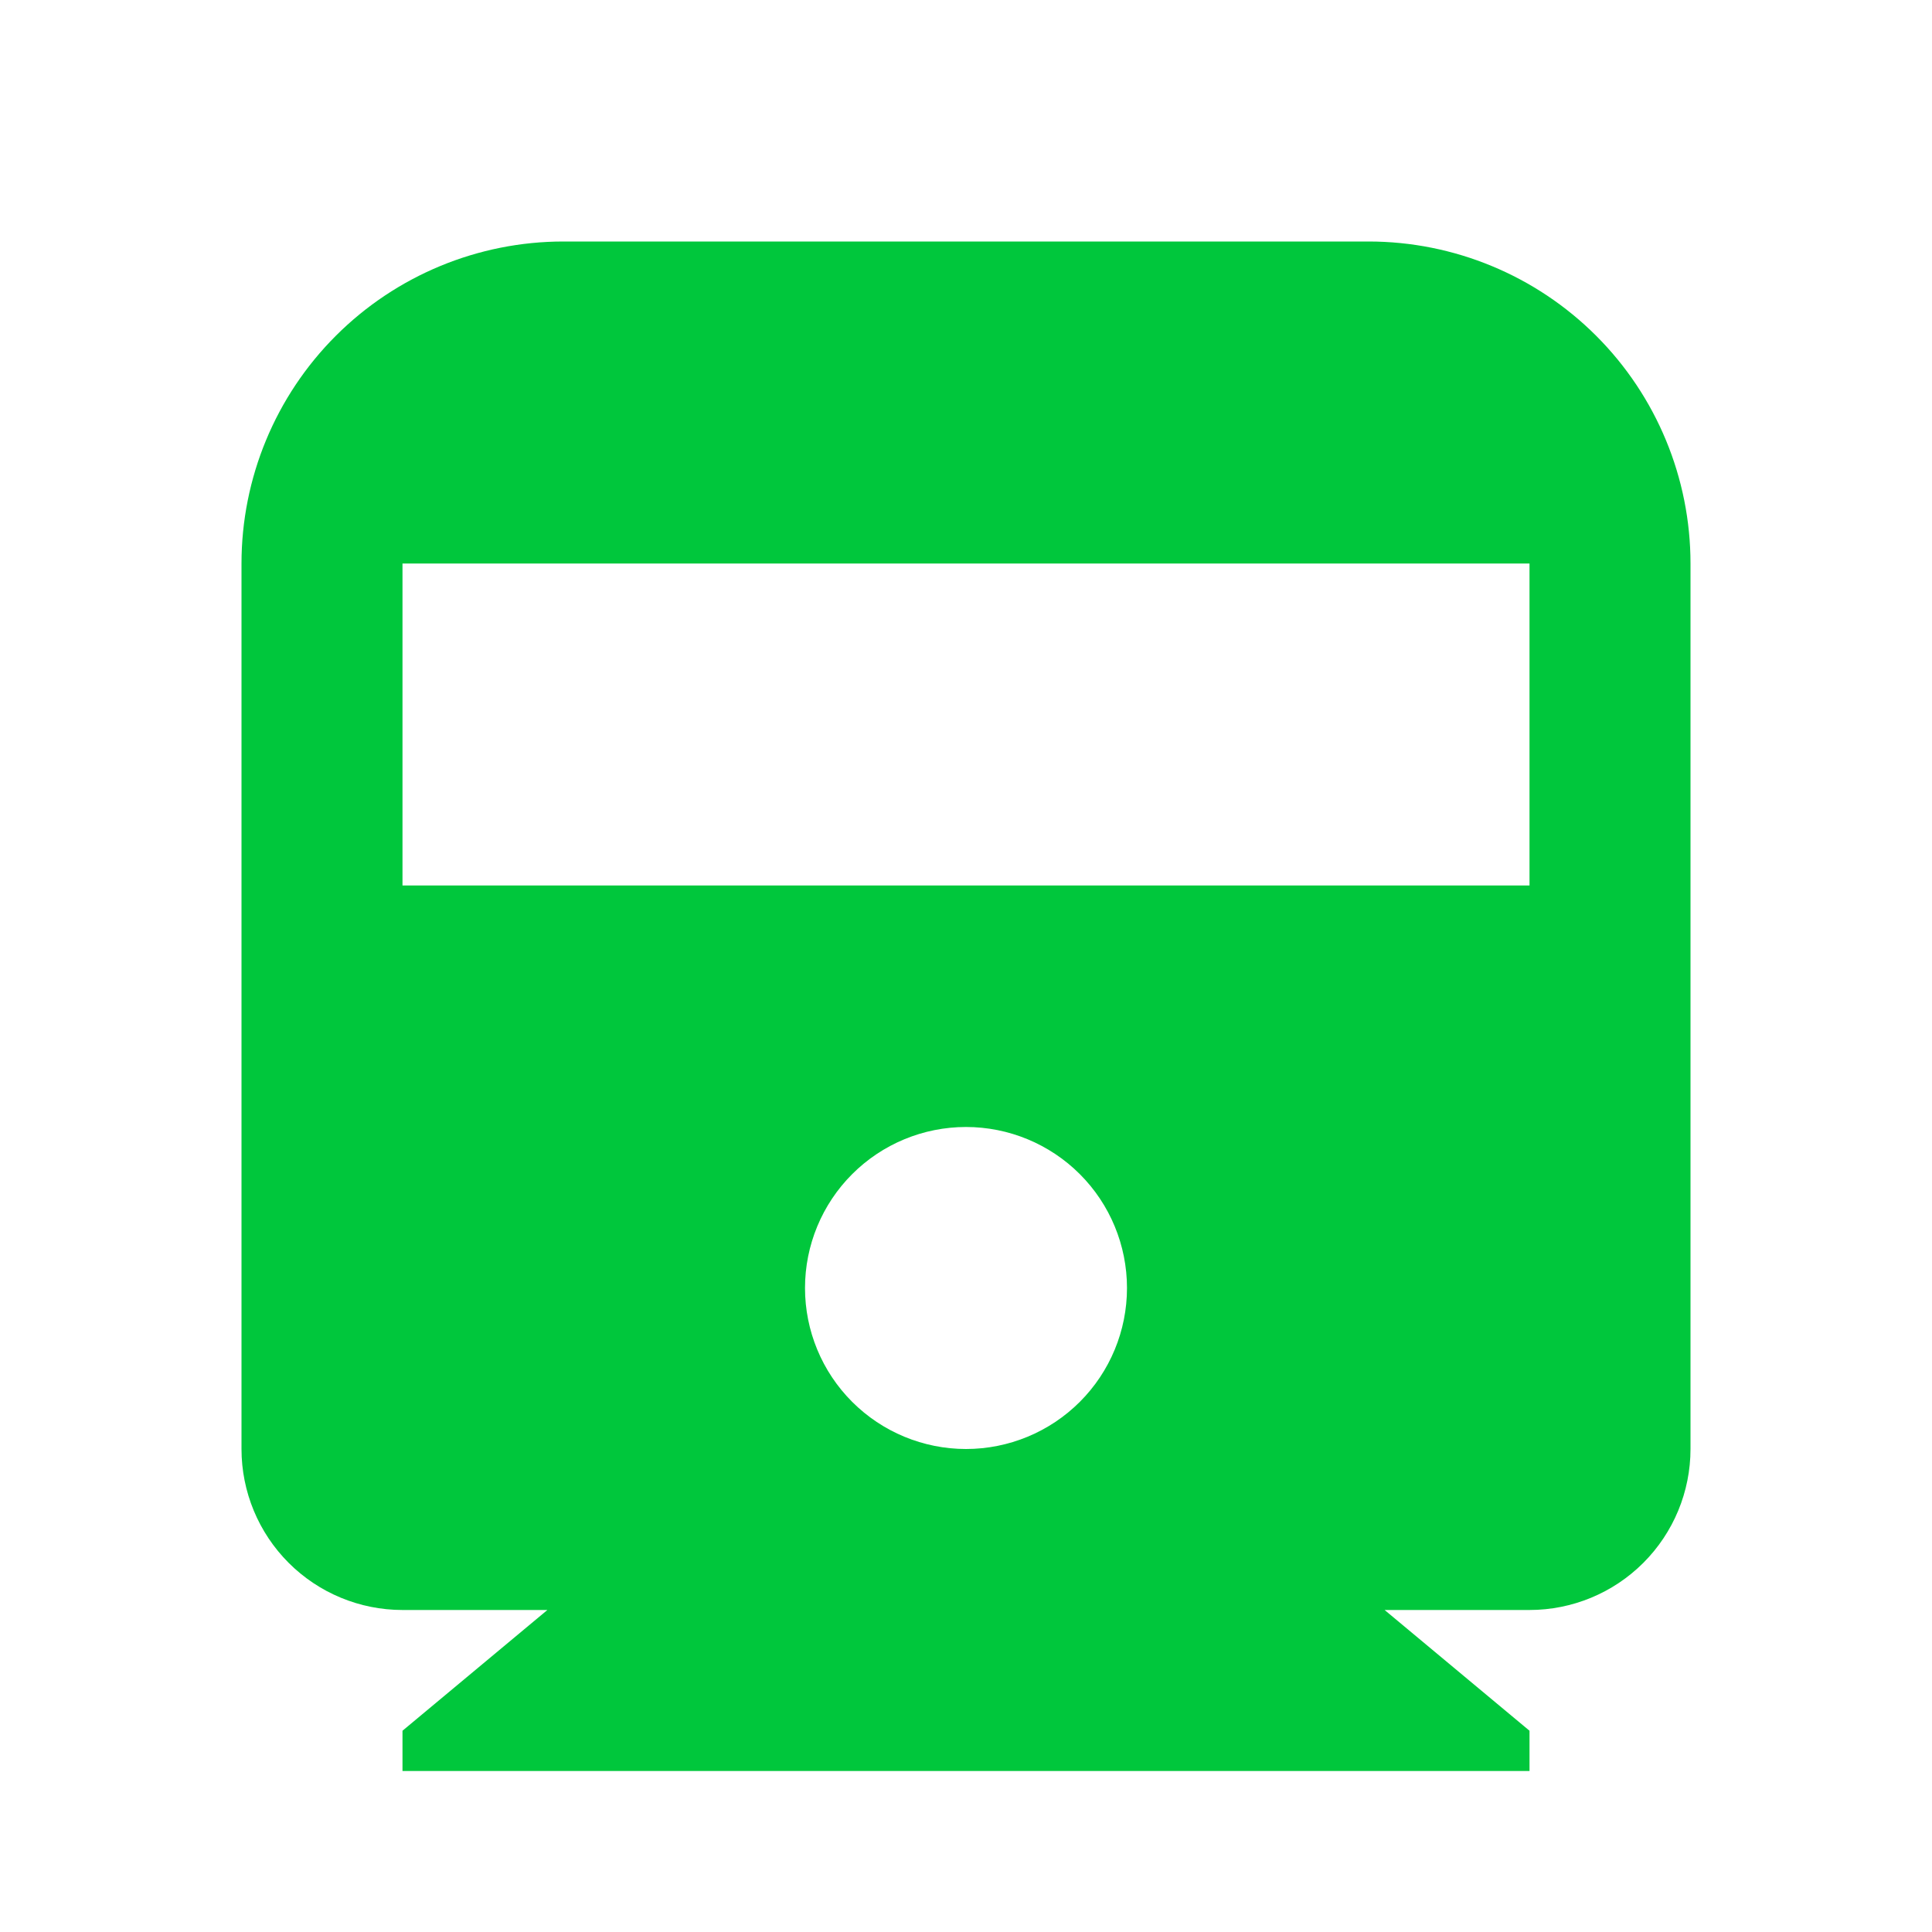
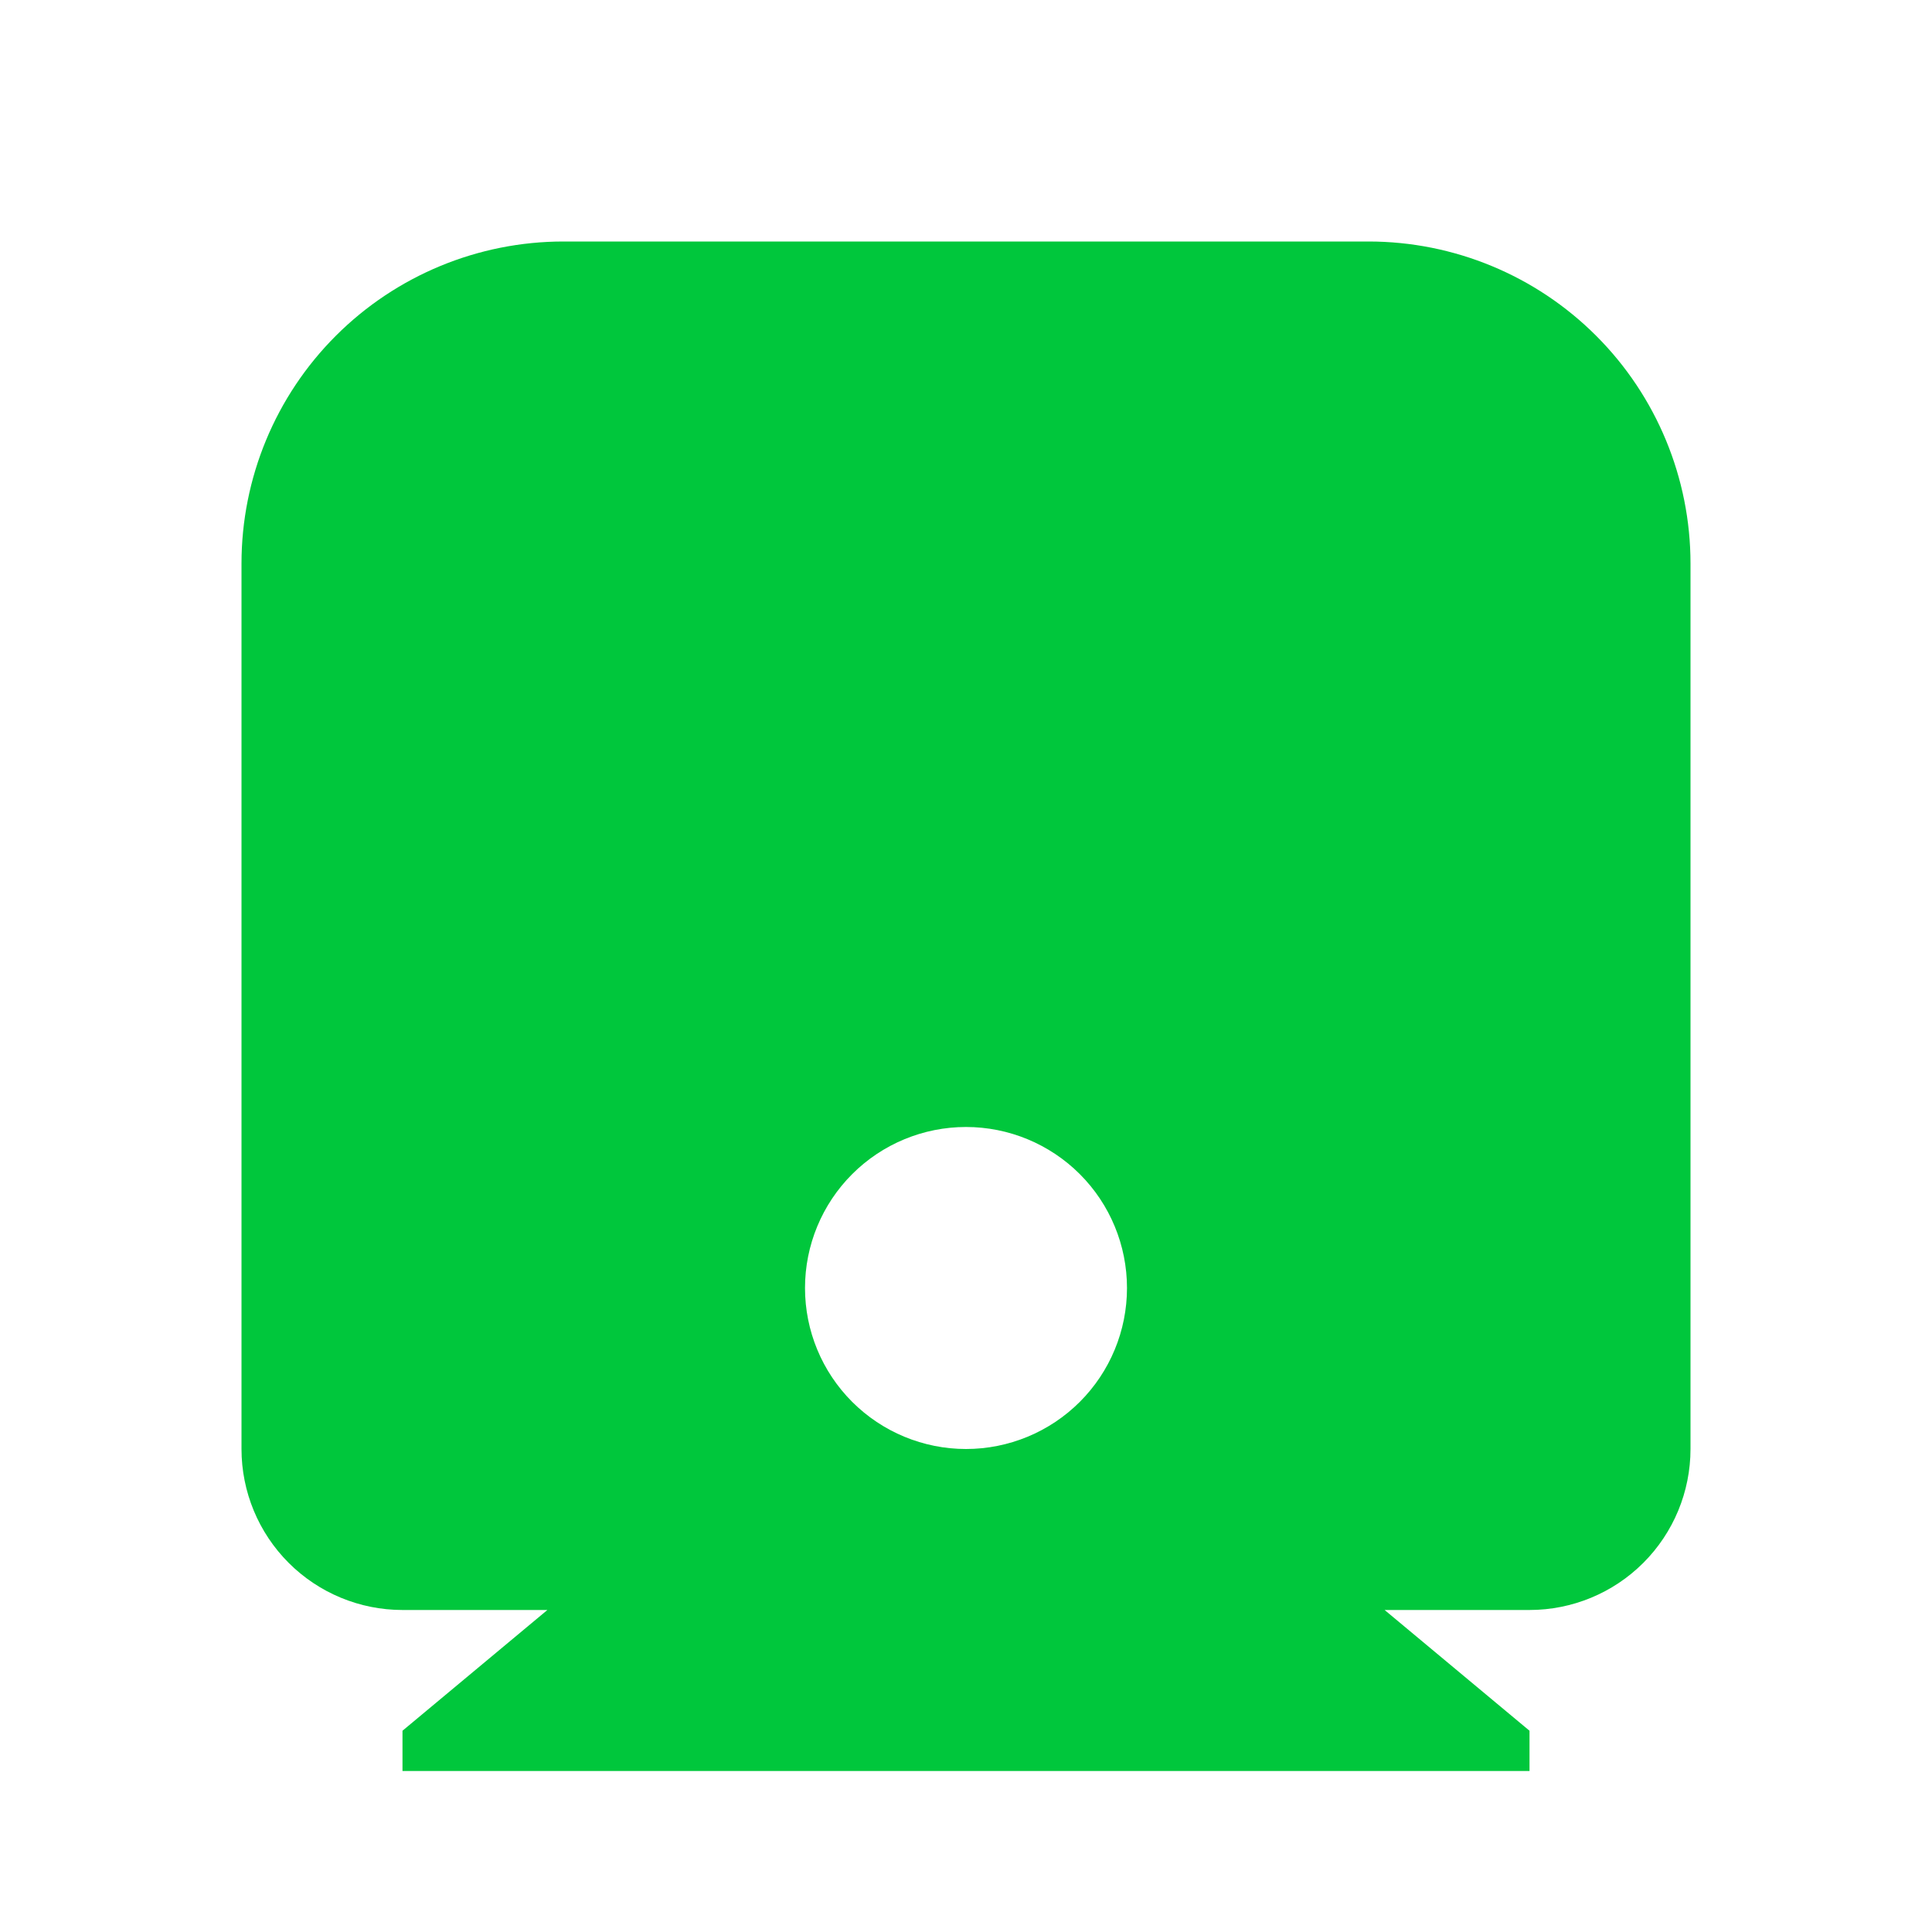
<svg xmlns="http://www.w3.org/2000/svg" width="70" height="70" viewBox="0 0 70 70" fill="none">
-   <path d="M50.167 58.333L55.417 62.708V64.167H14.583V62.708L19.833 58.333H14.583C13.036 58.333 11.553 57.719 10.459 56.625C9.365 55.531 8.75 54.047 8.75 52.5V20.417C8.75 17.323 9.979 14.355 12.167 12.167C14.355 9.979 17.323 8.75 20.417 8.75H49.583C52.678 8.75 55.645 9.979 57.833 12.167C60.021 14.355 61.25 17.323 61.25 20.417V52.5C61.25 54.047 60.635 55.531 59.541 56.625C58.447 57.719 56.964 58.333 55.417 58.333H50.167ZM14.583 20.417V32.083H55.417V20.417H14.583ZM35 52.5C36.547 52.5 38.031 51.885 39.125 50.791C40.219 49.697 40.833 48.214 40.833 46.667C40.833 45.12 40.219 43.636 39.125 42.542C38.031 41.448 36.547 40.833 35 40.833C33.453 40.833 31.969 41.448 30.875 42.542C29.781 43.636 29.167 45.12 29.167 46.667C29.167 48.214 29.781 49.697 30.875 50.791C31.969 51.885 33.453 52.5 35 52.5Z" fill="#00C73C" />
+   <path d="M50.167 58.333L55.417 62.708V64.167H14.583V62.708L19.833 58.333H14.583C13.036 58.333 11.553 57.719 10.459 56.625C9.365 55.531 8.75 54.047 8.75 52.5V20.417C8.75 17.323 9.979 14.355 12.167 12.167C14.355 9.979 17.323 8.75 20.417 8.75H49.583C52.678 8.75 55.645 9.979 57.833 12.167C60.021 14.355 61.25 17.323 61.25 20.417V52.5C61.25 54.047 60.635 55.531 59.541 56.625C58.447 57.719 56.964 58.333 55.417 58.333H50.167ZM14.583 20.417V32.083H55.417H14.583ZM35 52.5C36.547 52.5 38.031 51.885 39.125 50.791C40.219 49.697 40.833 48.214 40.833 46.667C40.833 45.12 40.219 43.636 39.125 42.542C38.031 41.448 36.547 40.833 35 40.833C33.453 40.833 31.969 41.448 30.875 42.542C29.781 43.636 29.167 45.12 29.167 46.667C29.167 48.214 29.781 49.697 30.875 50.791C31.969 51.885 33.453 52.5 35 52.5Z" fill="#00C73C" />
</svg>